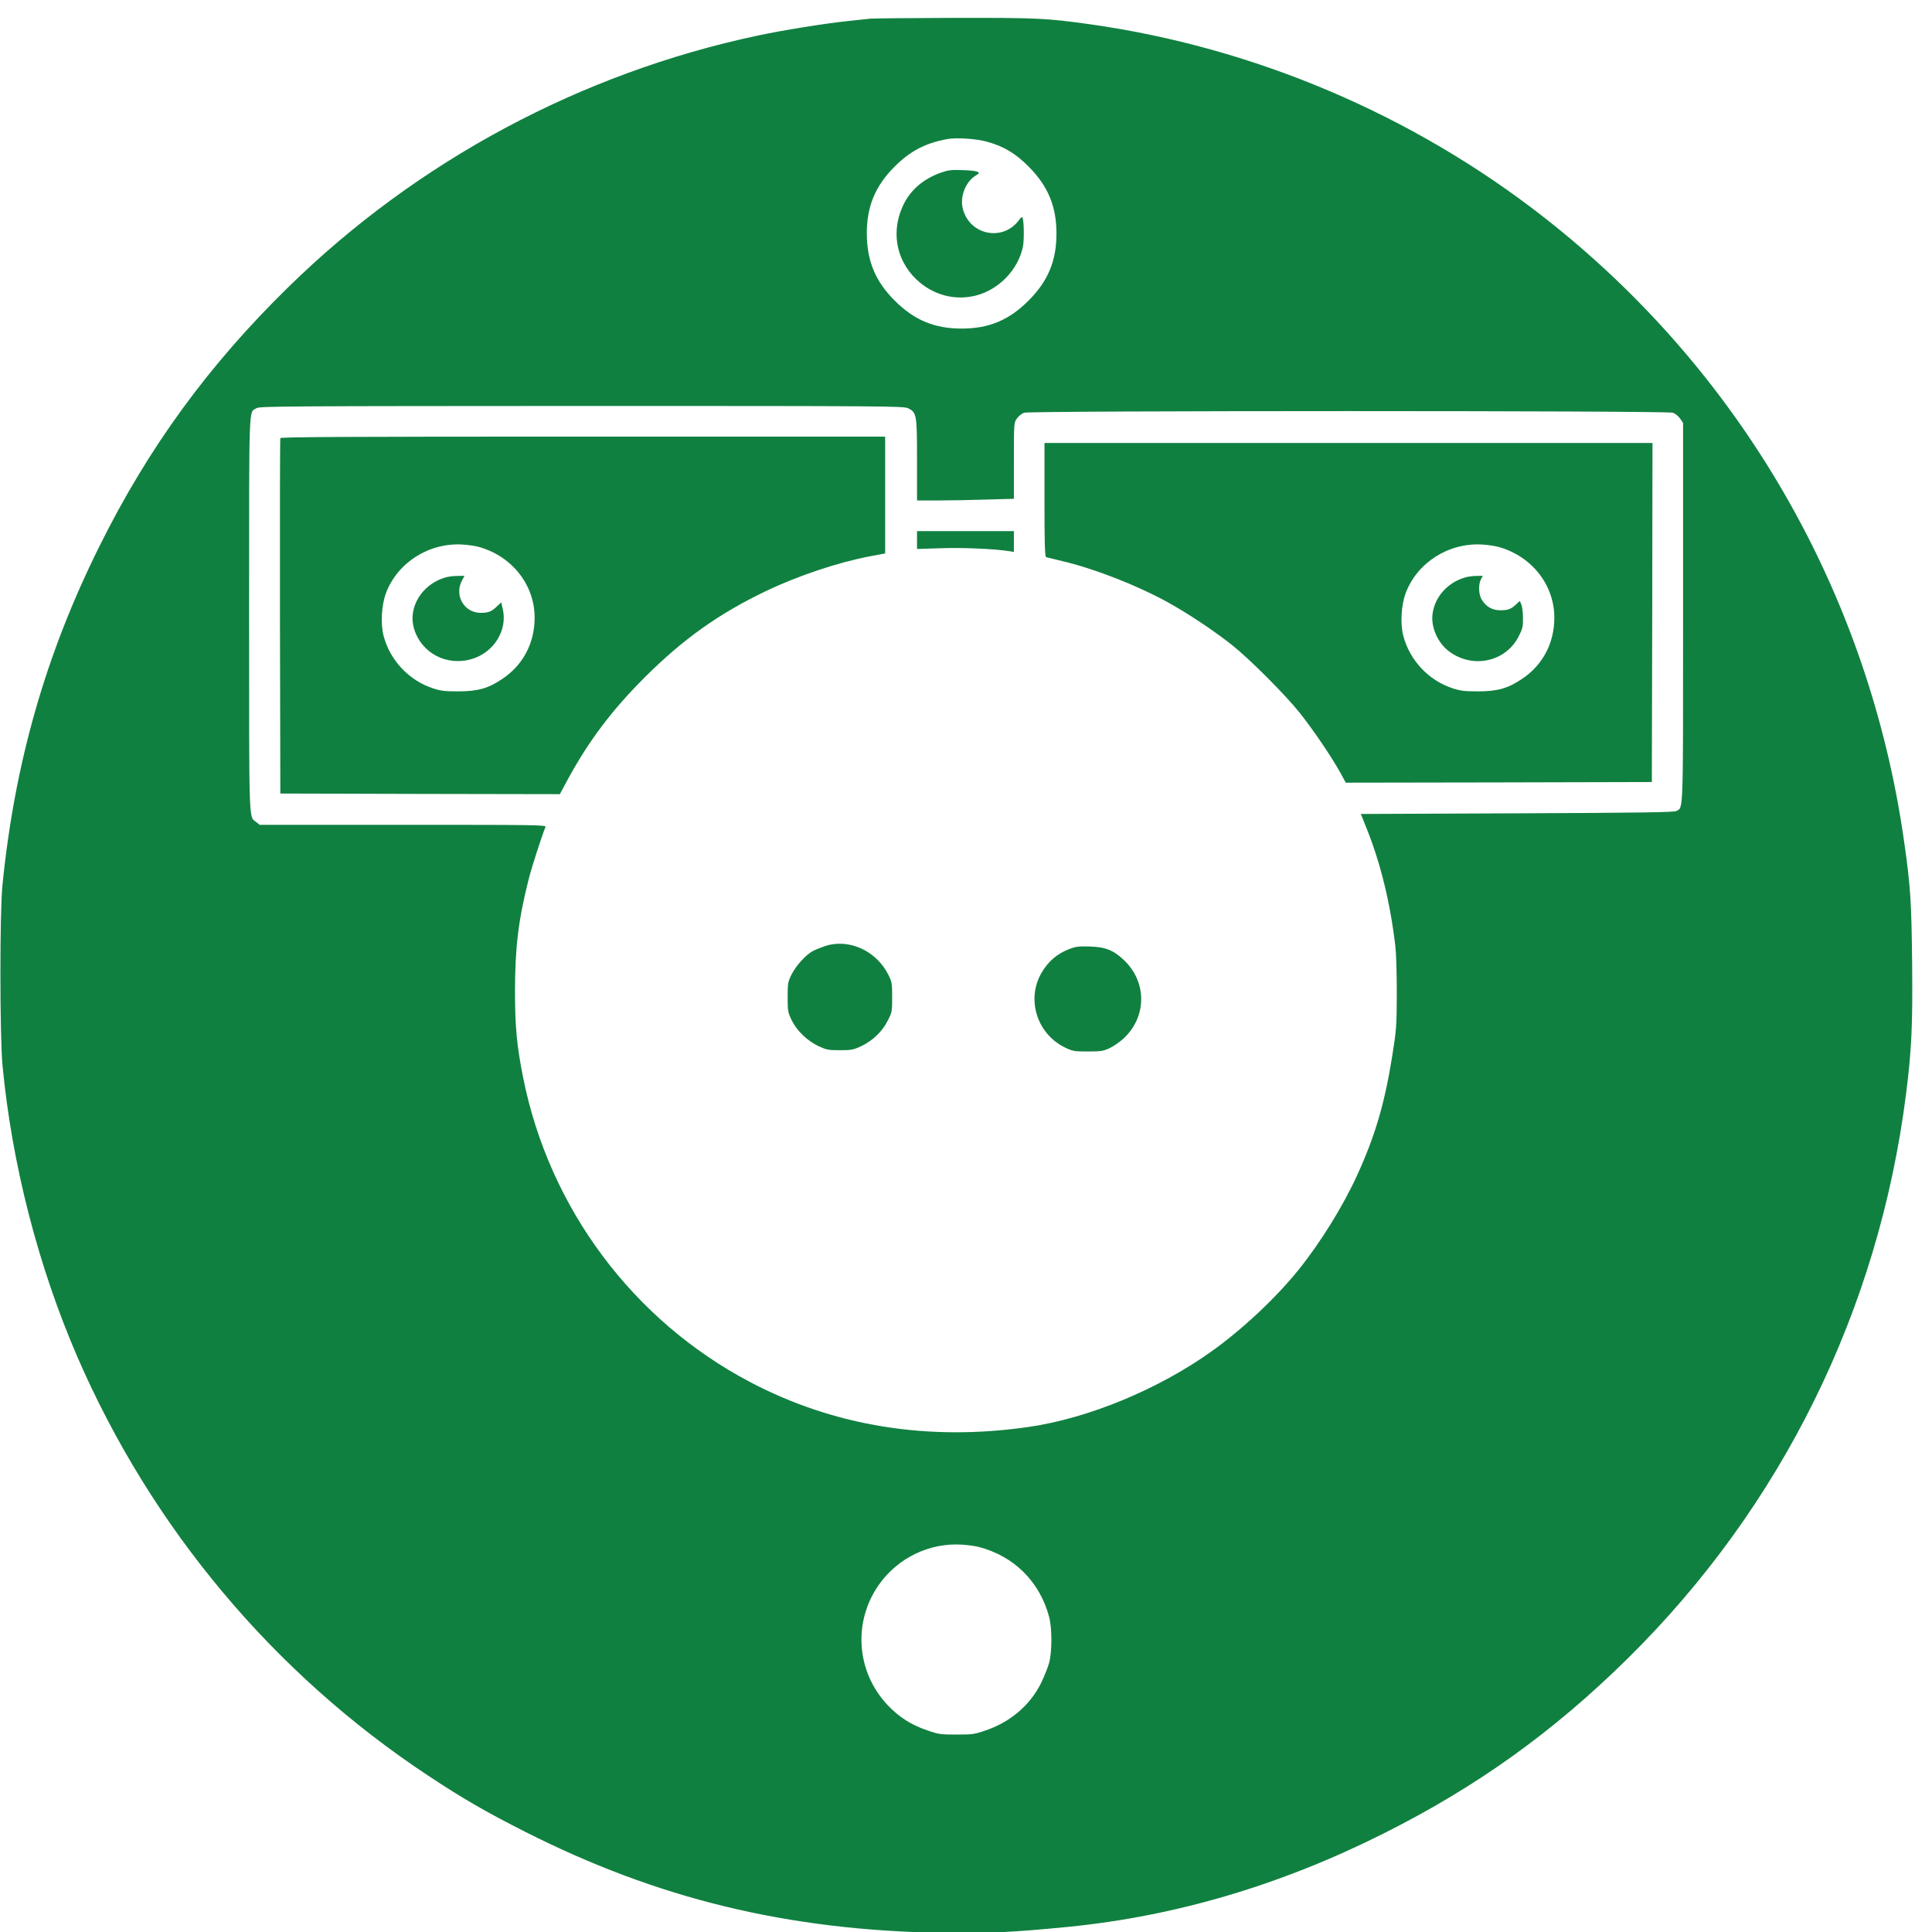
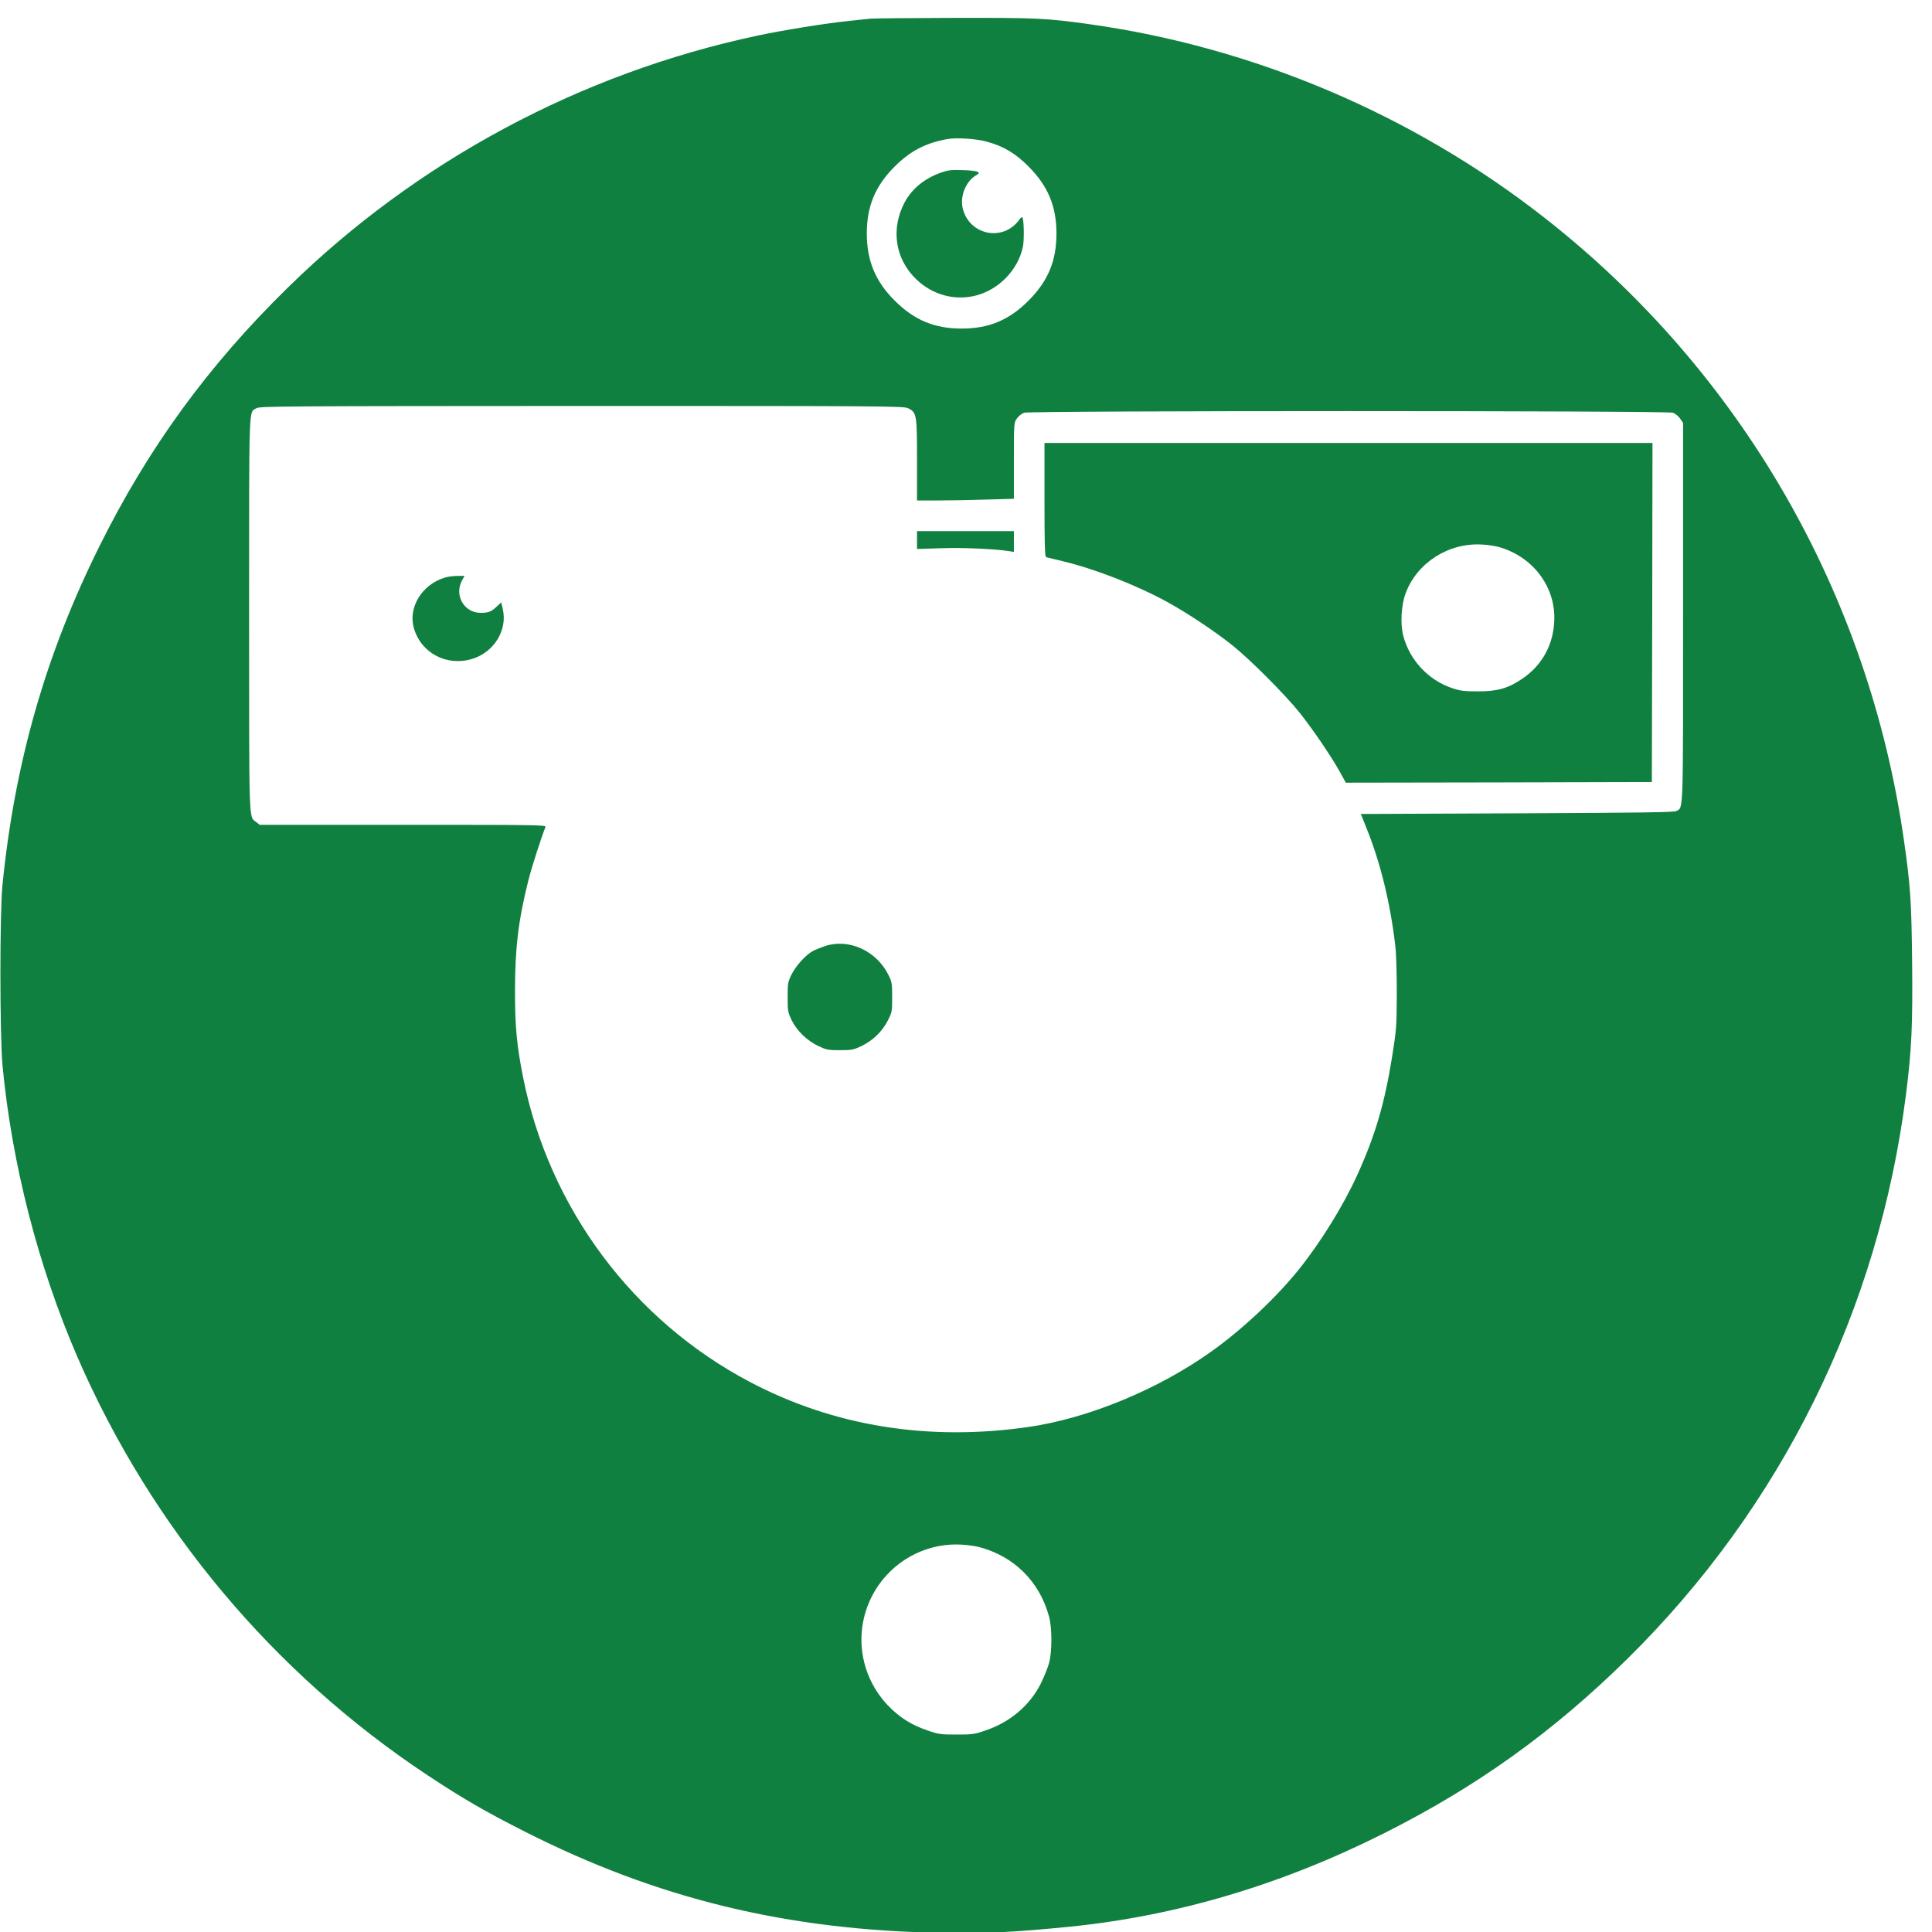
<svg xmlns="http://www.w3.org/2000/svg" width="100%" height="100%" viewBox="0 0 800 800" version="1.1" xml:space="preserve" style="fill-rule:evenodd;clip-rule:evenodd;stroke-linejoin:round;stroke-miterlimit:1.414;">
  <g transform="matrix(1,0,0,1,-1186.6,-5.06)">
    <g id="jun" transform="matrix(2.03,0,0,1.259,-1986.02,-407.981)">
-       <rect x="1562.95" y="328.189" width="394.11" height="635.654" style="fill:none;" />
      <clipPath id="_clip1">
        <rect x="1562.95" y="328.189" width="394.11" height="635.654" />
      </clipPath>
      <g clip-path="url(#_clip1)">
        <g transform="matrix(0.026,-6.13727e-22,3.80515e-22,-0.042,1562.98,963.909)">
          <path d="M6825,14993C6809,14991 6728,14983 6645,14974C6465,14955 6135,14902 5938,14860C4553,14566 3268,13879 2257,12890C1631,12279 1158,11631 775,10860C355,10017 111,9167 15,8209C-7,7992 -6,7033 15,6799C88,6028 294,5226 602,4515C1183,3177 2141,2035 3355,1234C3629,1053 3810,949 4115,795C5156,269 6176,22 7395,3C7732,-3 7962,9 8385,51C9223,135 10046,378 10850,781C11583,1148 12180,1576 12763,2149C13973,3340 14734,4879 14949,6570C14993,6914 15002,7113 14997,7598C14992,8078 14984,8201 14934,8550C14658,10492 13652,12232 12110,13436C11080,14241 9834,14769 8540,14950C8200,14997 8133,15000 7478,14999C7135,14998 6842,14995 6825,14993ZM7740,14029C7869,13994 7964,13937 8065,13835C8217,13683 8284,13524 8284,13310C8284,13096 8218,12938 8065,12785C7912,12632 7754,12566 7540,12566C7326,12566 7167,12633 7015,12785C6863,12936 6797,13096 6796,13310C6796,13523 6862,13683 7015,13835C7136,13956 7256,14019 7428,14050C7499,14063 7656,14053 7740,14029ZM7120,11942C7187,11909 7190,11894 7190,11538L7190,11220L7353,11220C7442,11220 7613,11223 7733,11227L7950,11233L7950,11530C7950,11823 7950,11828 7973,11861C7986,11880 8011,11900 8030,11907C8081,11924 13069,11924 13120,11907C13139,11900 13164,11880 13177,11861L13200,11827L13200,10343C13200,8733 13203,8820 13147,8788C13130,8778 12869,8774 11898,8770L10672,8765L10716,8655C10826,8383 10903,8068 10942,7735C10950,7669 10954,7518 10954,7355C10953,7094 10951,7077 10916,6856C10857,6492 10783,6242 10643,5936C10533,5695 10355,5408 10183,5195C10009,4979 9742,4728 9501,4557C9085,4260 8536,4033 8067,3965C7280,3851 6540,3970 5881,4316C4960,4800 4304,5679 4100,6700C4050,6950 4036,7099 4036,7375C4036,7714 4062,7932 4141,8245C4165,8343 4243,8583 4275,8663C4282,8679 4225,8680 3157,8680L2033,8680L2005,8702C1947,8747 1950,8656 1950,10331C1950,12026 1946,11904 2009,11943C2033,11958 2243,11959 4560,11960C6944,11960 7087,11959 7120,11942ZM7675,3025C7951,2953 8152,2754 8226,2479C8250,2392 8250,2208 8227,2120C8218,2084 8189,2013 8164,1961C8079,1788 7924,1655 7730,1589C7641,1558 7626,1556 7500,1556C7374,1556 7359,1558 7270,1589C7143,1632 7048,1693 6957,1789C6714,2049 6686,2437 6890,2728C7039,2940 7288,3060 7545,3043C7589,3040 7648,3032 7675,3025Z" style="fill:rgb(16,128,64);fill-rule:nonzero;" />
          <path d="M7380,13788C7248,13742 7150,13661 7092,13553C6983,13345 7018,13111 7184,12952C7312,12829 7487,12782 7653,12825C7834,12872 7983,13027 8021,13207C8032,13263 8029,13424 8016,13437C8012,13441 8003,13434 7994,13421C7868,13242 7598,13296 7548,13510C7527,13602 7572,13715 7647,13762C7679,13781 7681,13784 7664,13794C7653,13800 7600,13806 7545,13807C7461,13810 7434,13807 7380,13788Z" style="fill:rgb(16,128,64);fill-rule:nonzero;" />
-           <path d="M2195,11708C2192,11701 2191,11072 2192,10310L2195,8925L3291,8922L4388,8920L4451,9037C4615,9338 4797,9579 5054,9835C5354,10134 5637,10335 6004,10510C6255,10630 6569,10735 6822,10783L6940,10805L6940,11720L4570,11720C2683,11720 2198,11717 2195,11708ZM3760,10854C4017,10779 4190,10556 4190,10302C4190,10103 4099,9931 3937,9823C3826,9748 3743,9725 3590,9725C3485,9725 3453,9729 3392,9749C3203,9811 3055,9969 3005,10160C2980,10255 2989,10402 3024,10495C3114,10733 3359,10889 3620,10875C3667,10873 3730,10863 3760,10854Z" style="fill:rgb(16,128,64);fill-rule:nonzero;" />
          <path d="M3483,10615C3304,10560 3196,10381 3243,10219C3300,10024 3501,9919 3699,9979C3872,10031 3979,10206 3940,10370L3928,10422L3896,10392C3851,10349 3828,10340 3767,10340C3637,10340 3558,10476 3620,10593L3640,10630L3583,10629C3551,10629 3506,10623 3483,10615Z" style="fill:rgb(16,128,64);fill-rule:nonzero;" />
          <path d="M8190,11225C8190,10877 8193,10779 8203,10776C8209,10774 8267,10760 8330,10745C8581,10686 8910,10558 9155,10424C9310,10339 9526,10196 9665,10085C9805,9973 10080,9698 10194,9555C10296,9427 10437,9220 10506,9097L10554,9010L11754,9012L12955,9015L12958,10343L12960,11670L10575,11670L8190,11670L8190,11225ZM11760,10854C12017,10779 12190,10556 12190,10302C12190,10103 12099,9931 11937,9823C11826,9748 11743,9725 11590,9725C11485,9725 11453,9729 11392,9749C11203,9811 11055,9969 11005,10160C10980,10255 10989,10402 11024,10495C11114,10733 11359,10889 11620,10875C11667,10873 11730,10863 11760,10854Z" style="fill:rgb(16,128,64);fill-rule:nonzero;" />
-           <path d="M11483,10615C11347,10573 11250,10460 11234,10328C11222,10224 11277,10101 11367,10036C11552,9900 11809,9957 11910,10155C11941,10216 11945,10231 11944,10299C11944,10341 11938,10388 11932,10404L11919,10433L11892,10408C11851,10369 11826,10360 11767,10360C11705,10360 11659,10385 11623,10439C11596,10479 11592,10559 11614,10603L11629,10630L11577,10629C11548,10629 11506,10623 11483,10615Z" style="fill:rgb(16,128,64);fill-rule:nonzero;" />
          <path d="M7190,10910L7190,10840L7378,10846C7546,10852 7797,10841 7913,10823L7950,10817L7950,10980L7570,10980L7190,10980L7190,10910Z" style="fill:rgb(16,128,64);fill-rule:nonzero;" />
          <path d="M6470,7731C6440,7721 6397,7704 6375,7693C6319,7664 6239,7576 6204,7505C6177,7449 6175,7437 6175,7330C6175,7221 6177,7212 6207,7149C6248,7066 6327,6990 6417,6947C6480,6918 6493,6915 6585,6915C6676,6915 6691,6918 6753,6947C6842,6989 6919,7063 6961,7148C6994,7212 6995,7219 6995,7330C6995,7436 6993,7450 6967,7502C6874,7692 6658,7792 6470,7731Z" style="fill:rgb(16,128,64);fill-rule:nonzero;" />
-           <path d="M8384,7707C8288,7670 8218,7610 8165,7518C8047,7311 8132,7043 8349,6937C8412,6907 8421,6905 8530,6905C8634,6905 8651,6908 8703,6932C8734,6947 8784,6982 8813,7009C8994,7180 8994,7450 8813,7621C8732,7698 8667,7724 8545,7727C8460,7730 8436,7727 8384,7707Z" style="fill:rgb(16,128,64);fill-rule:nonzero;" />
        </g>
      </g>
    </g>
  </g>
</svg>